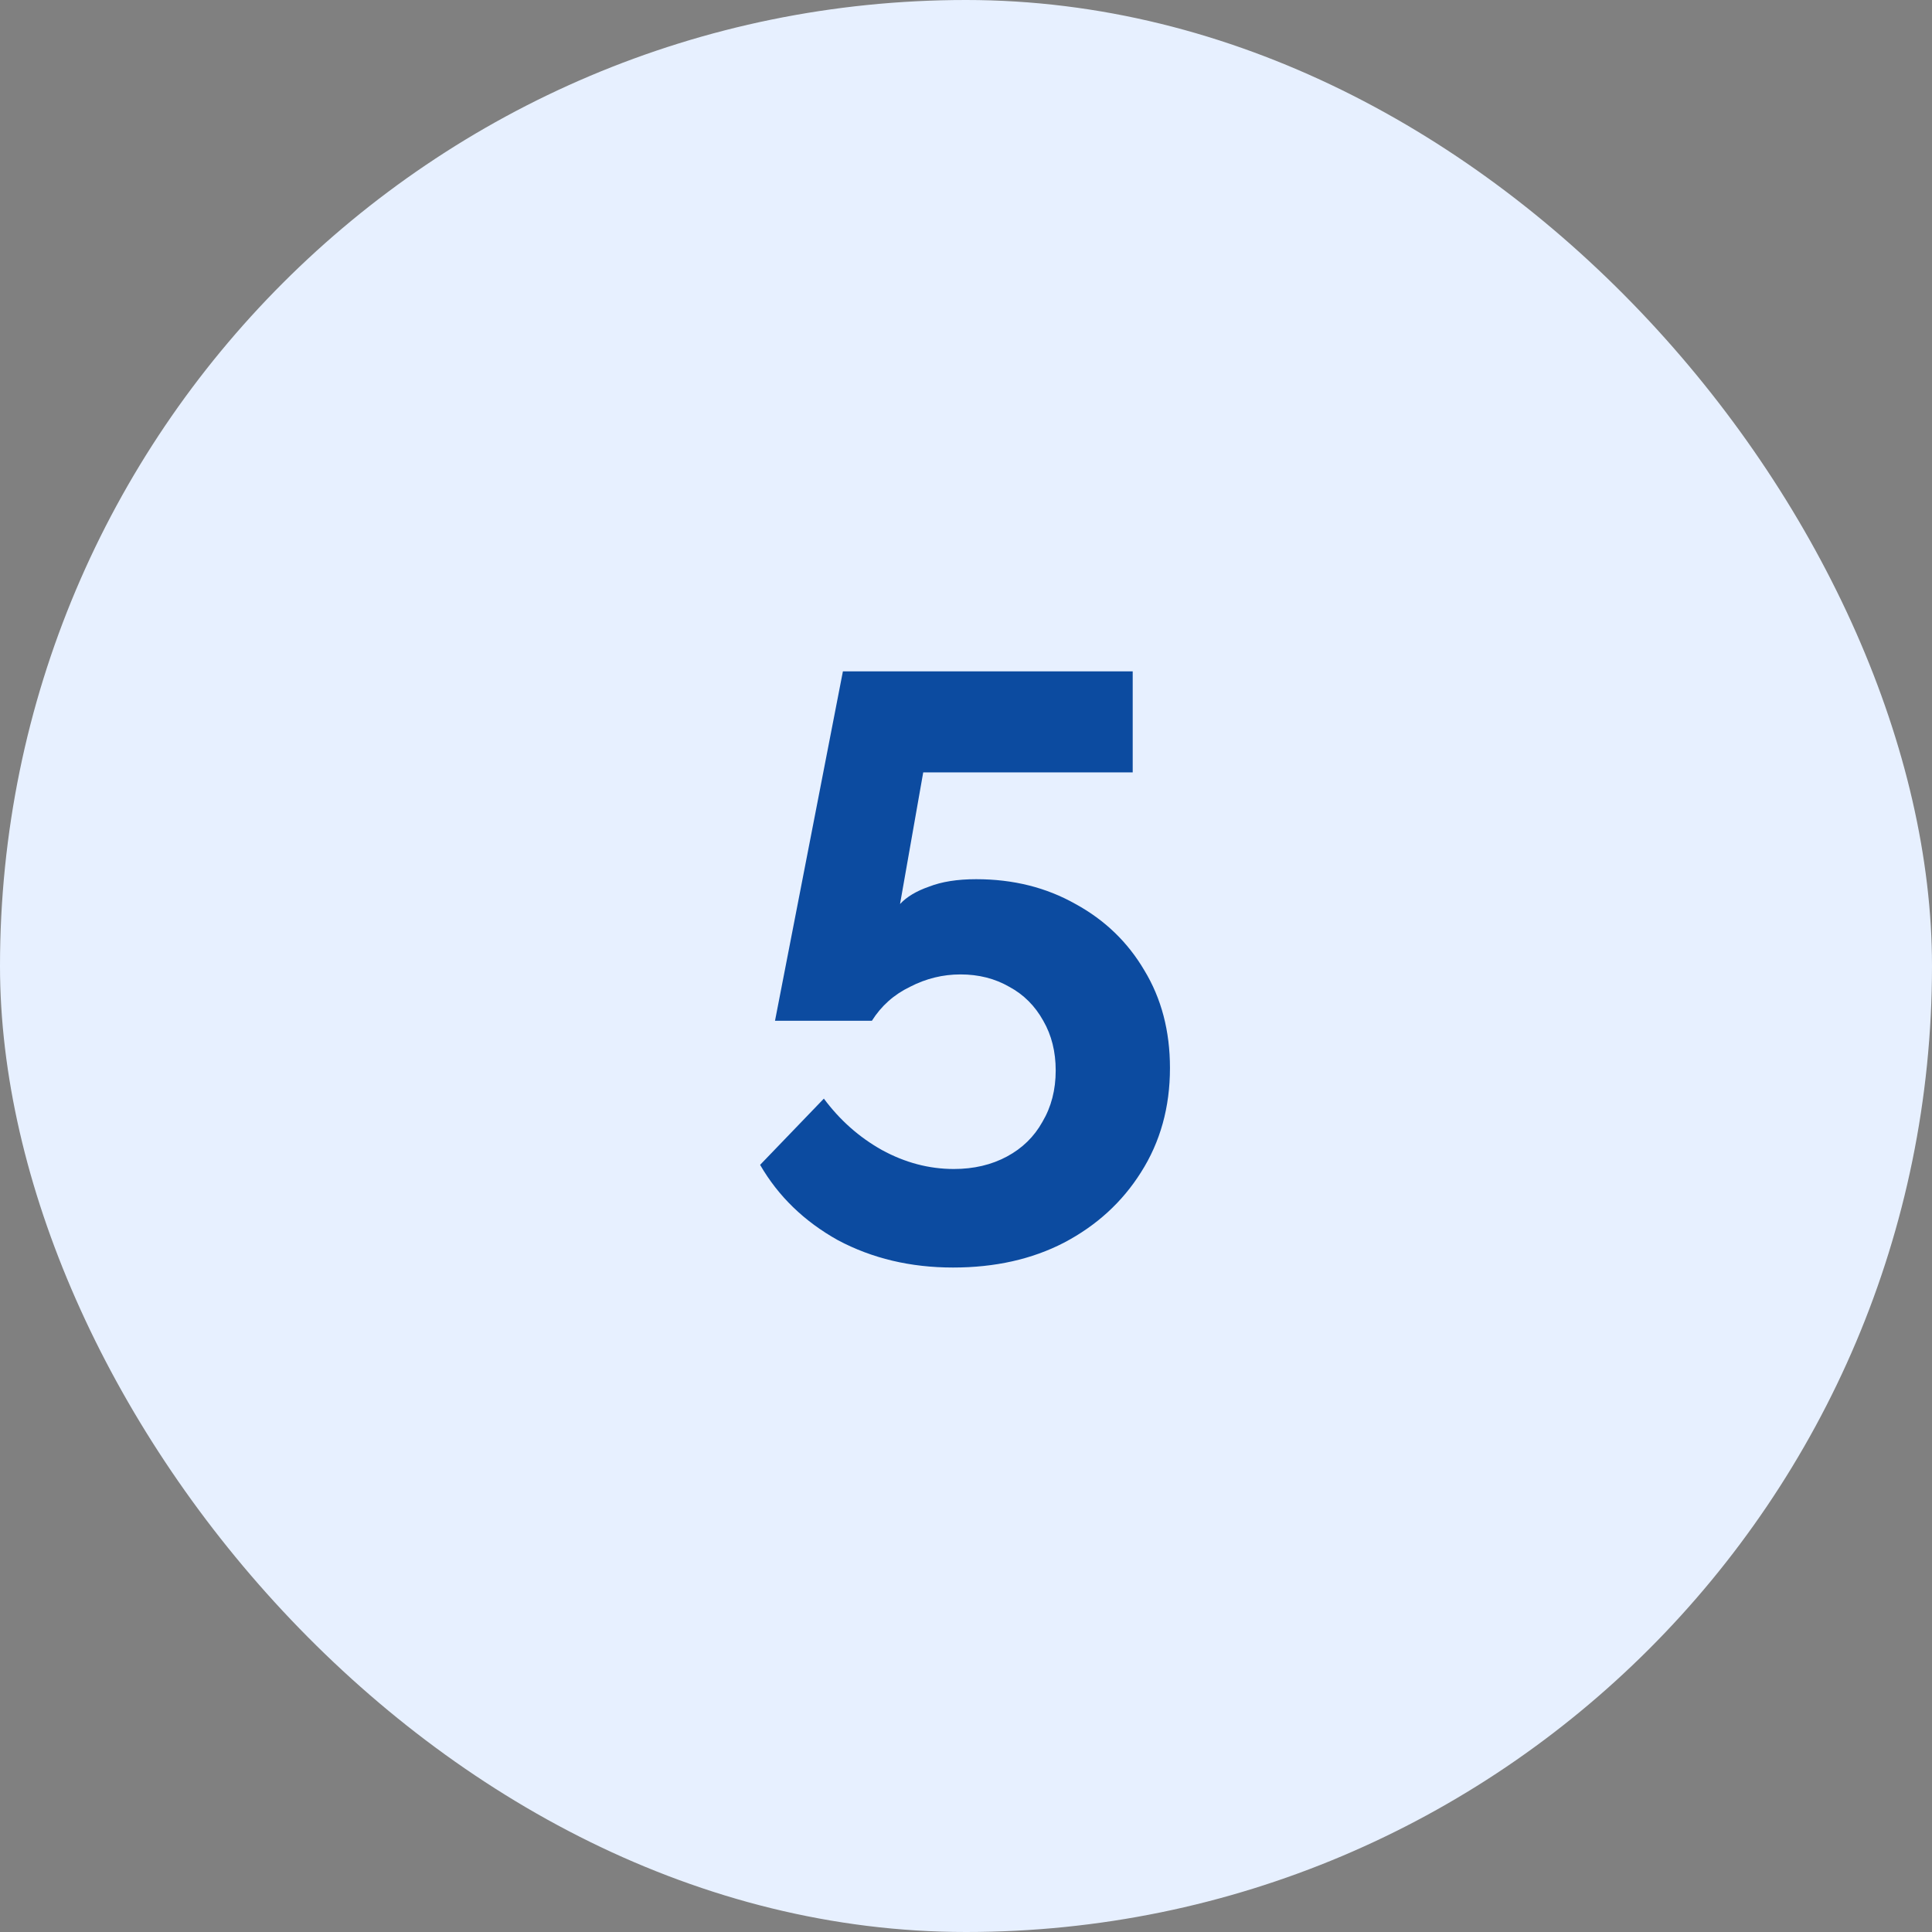
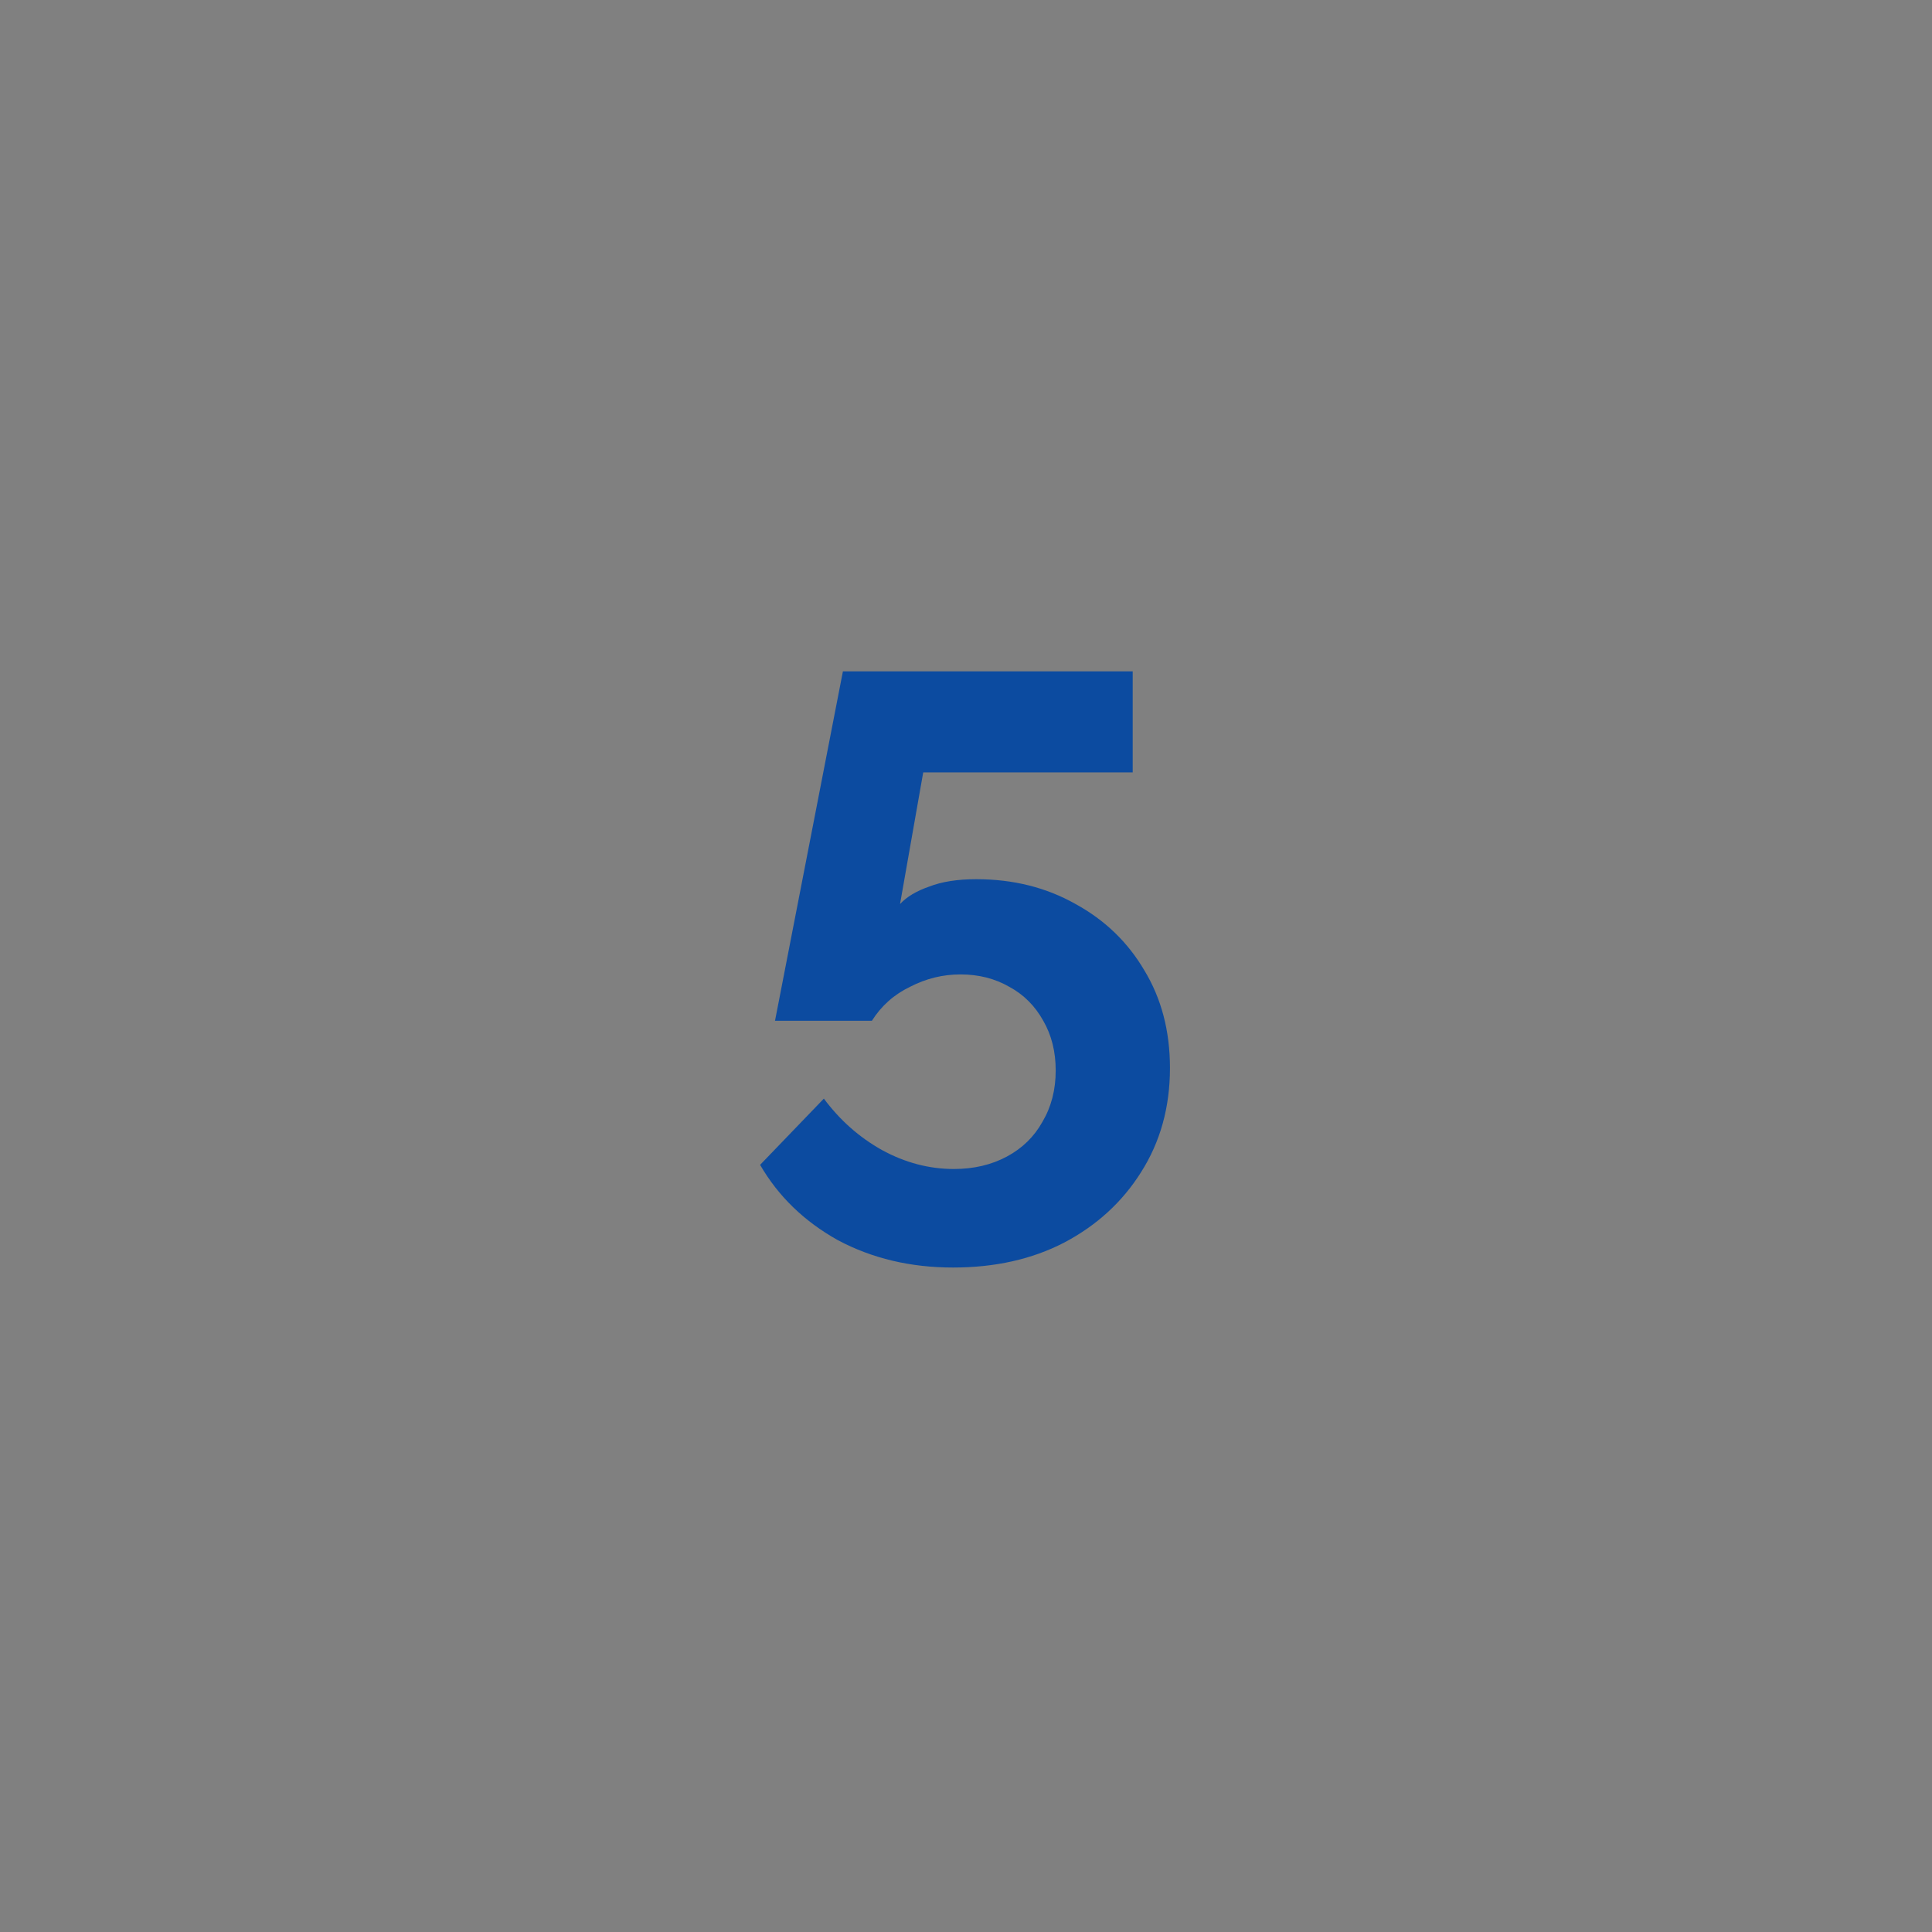
<svg xmlns="http://www.w3.org/2000/svg" width="56" height="56" viewBox="0 0 56 56" fill="none">
  <rect x="0" y="0" width="56" height="56" fill="#808080" stroke="none" />
-   <rect width="56" height="56" rx="28" fill="#E7F0FF" />
  <path d="M27.624 36.74C26.392 36.74 25.28 36.476 24.288 35.948C23.312 35.404 22.56 34.676 22.032 33.764L23.88 31.844C24.344 32.468 24.904 32.964 25.56 33.332C26.232 33.7 26.928 33.884 27.648 33.884C28.224 33.884 28.736 33.764 29.184 33.524C29.632 33.284 29.976 32.948 30.216 32.516C30.472 32.084 30.6 31.588 30.6 31.028C30.6 30.484 30.48 30.004 30.24 29.588C30 29.156 29.672 28.828 29.256 28.604C28.84 28.364 28.368 28.244 27.84 28.244C27.328 28.244 26.84 28.364 26.376 28.604C25.912 28.828 25.544 29.156 25.272 29.588H22.464L24.432 19.46H32.832V22.388H26.76L26.088 26.204C26.28 25.996 26.56 25.828 26.928 25.7C27.296 25.556 27.752 25.484 28.296 25.484C29.368 25.484 30.328 25.724 31.176 26.204C32.024 26.668 32.688 27.308 33.168 28.124C33.664 28.94 33.912 29.884 33.912 30.956C33.912 32.092 33.632 33.1 33.072 33.98C32.528 34.844 31.784 35.524 30.84 36.02C29.912 36.5 28.84 36.74 27.624 36.74Z" fill="#0C4BA0" />
</svg>